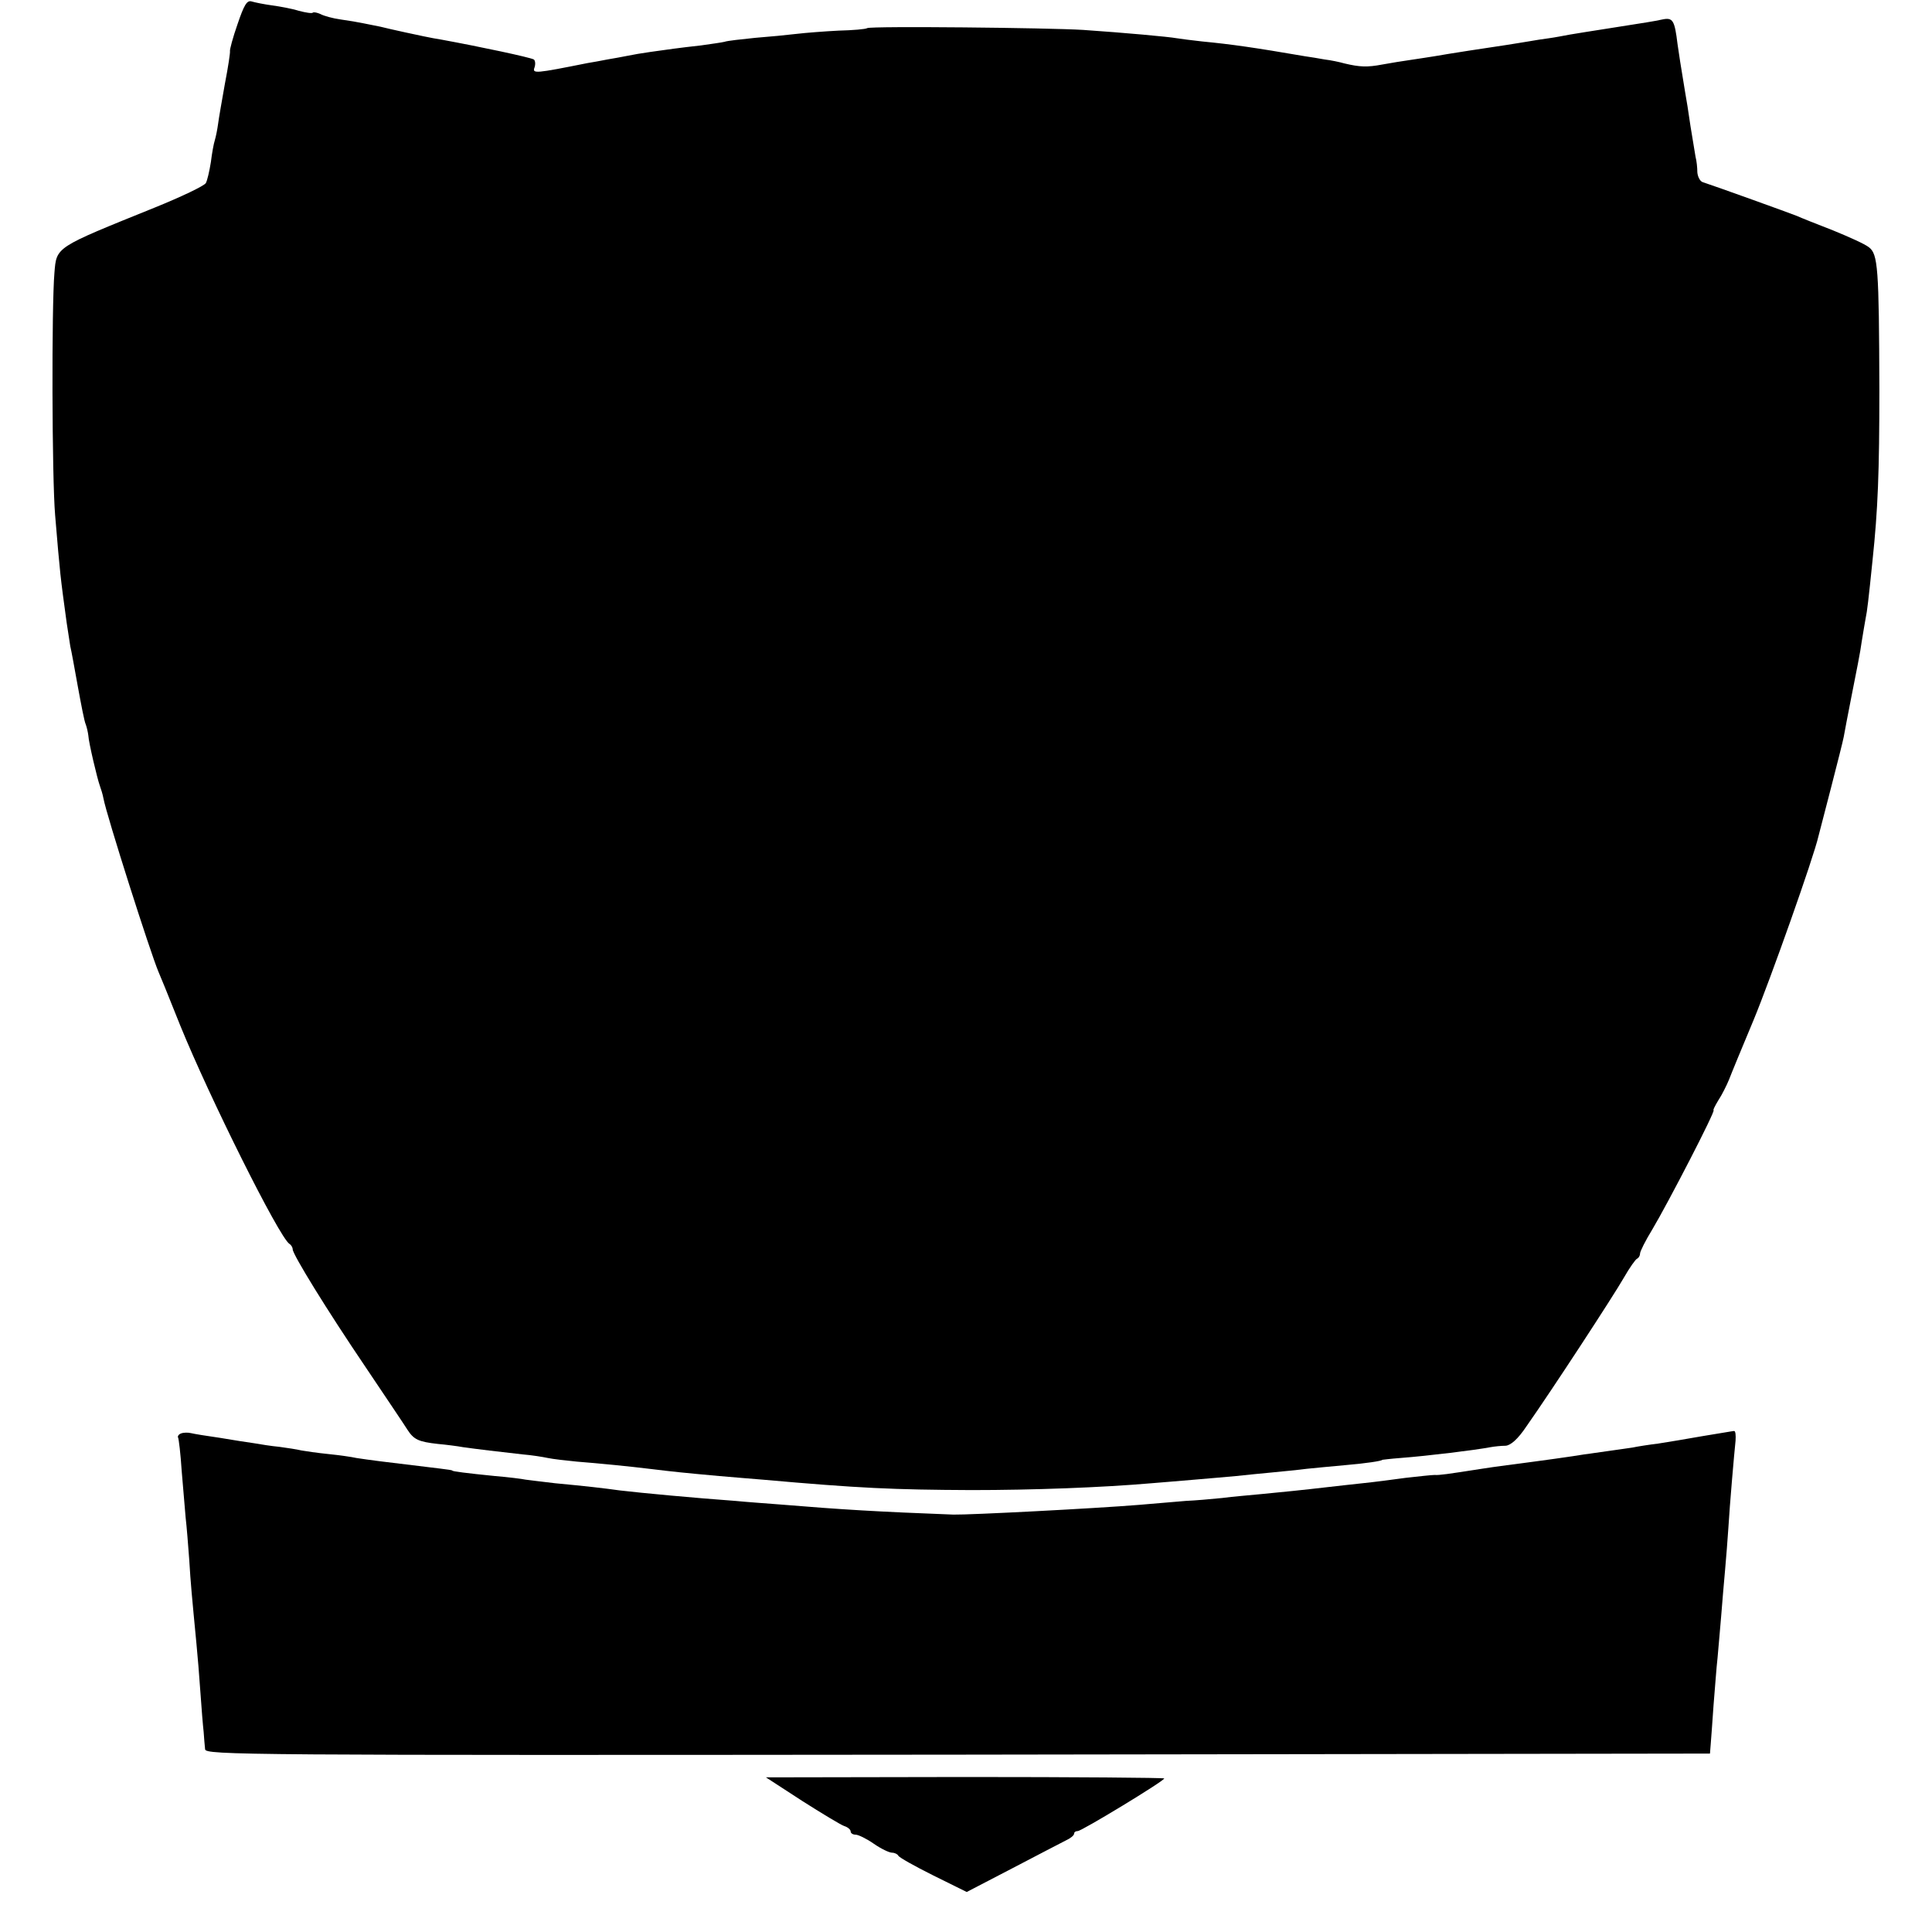
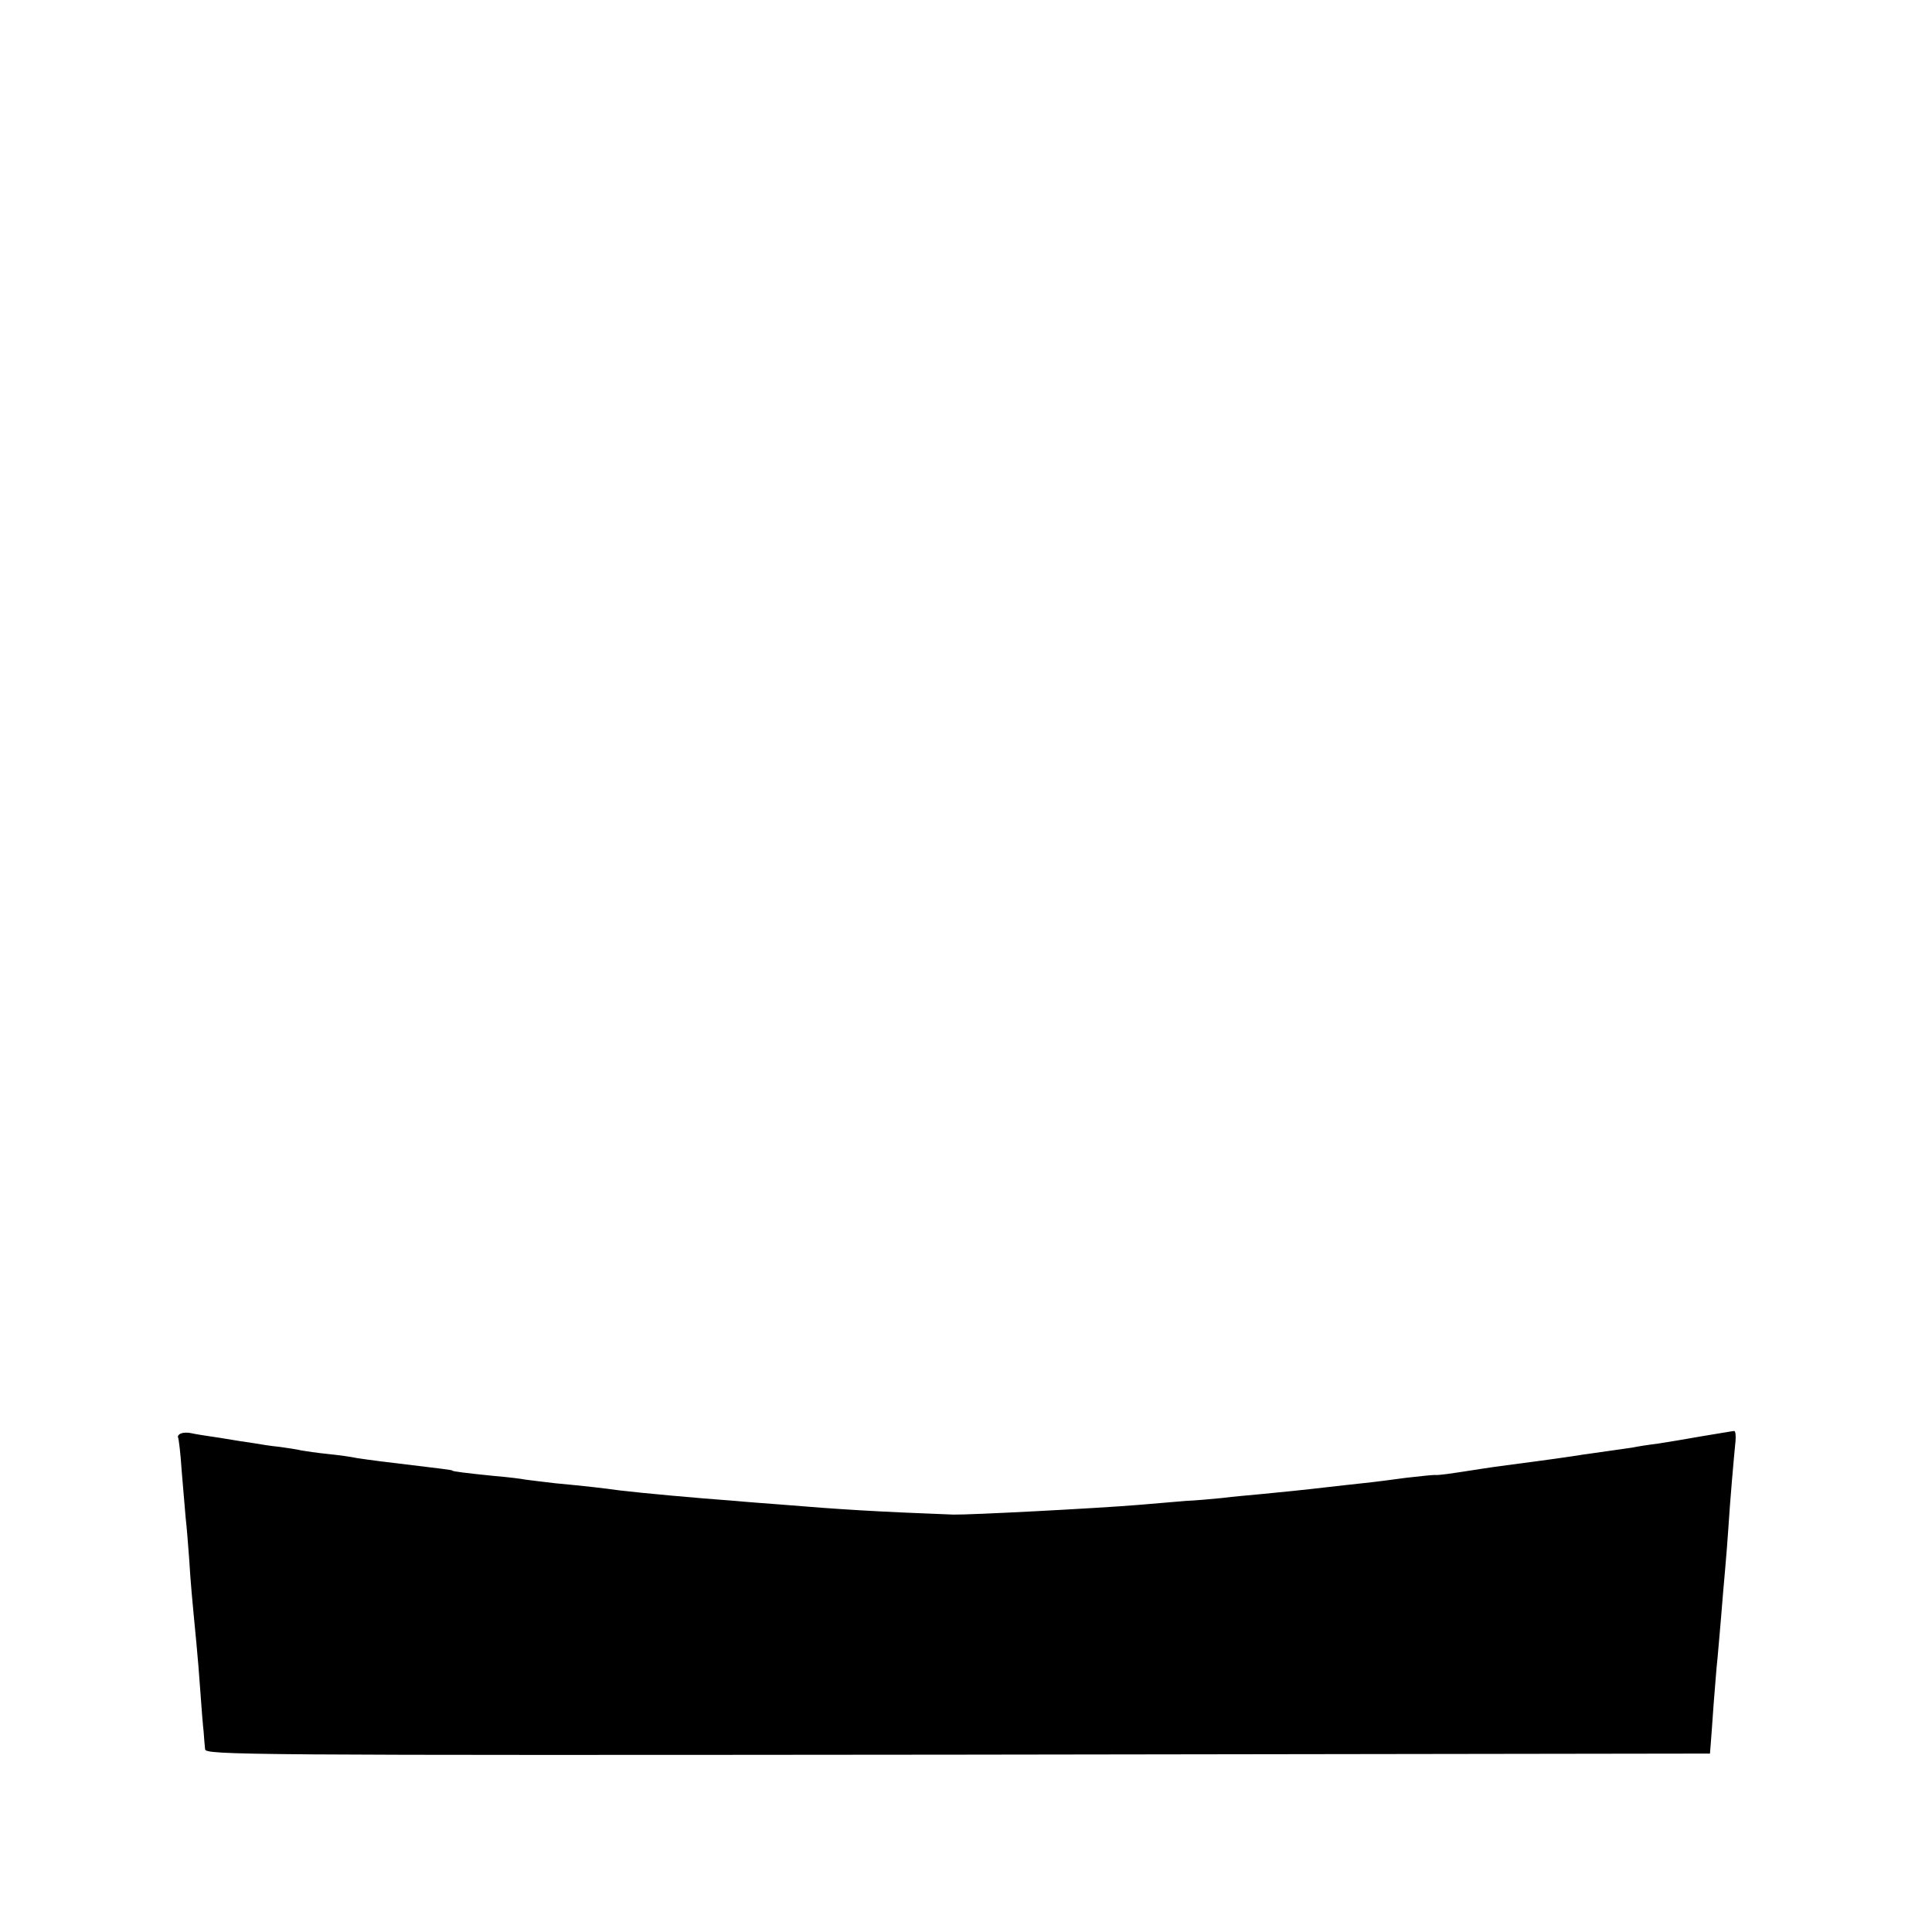
<svg xmlns="http://www.w3.org/2000/svg" version="1.0" width="536pt" height="536pt" viewBox="0 0 536 536" preserveAspectRatio="xMidYMid meet">
  <g transform="translate(0,536) scale(0.1,-0.1)" fill="#000000" stroke="none">
-     <path d="M659 5293 c-13 -37 -22 -71 -21 -75 1 -3 -5 -44 -14 -90 -8 -45 -17 -96 -19 -112 -2 -15 -6 -35 -9 -45 -3 -9 -8 -36 -11 -61 -4 -25 -10 -51 -14 -58 -5 -8 -68 -38 -142 -68 -277 -112 -272 -108 -278 -181 -8 -92 -7 -568 2 -673 14 -167 14 -166 32 -298 4 -24 8 -54 10 -65 3 -12 12 -62 21 -112 9 -49 18 -97 22 -105 3 -8 6 -22 7 -30 1 -20 25 -121 32 -140 3 -8 8 -24 10 -35 8 -45 131 -431 153 -482 11 -26 16 -38 60 -148 80 -197 274 -587 303 -606 5 -3 9 -10 9 -15 0 -14 94 -167 203 -328 55 -82 107 -159 115 -172 18 -28 31 -34 85 -40 22 -2 54 -6 70 -9 35 -5 102 -13 165 -20 25 -2 56 -7 70 -10 14 -3 50 -7 80 -10 63 -5 145 -13 210 -21 57 -7 86 -10 185 -19 44 -4 98 -8 120 -10 270 -24 363 -28 580 -29 171 0 361 7 500 19 28 2 82 7 120 10 39 3 90 8 115 10 25 3 70 7 100 10 30 3 73 7 95 10 22 2 69 7 105 10 60 5 105 12 105 15 0 0 23 3 50 5 78 6 208 22 250 30 11 2 30 4 42 4 14 1 34 18 58 54 71 101 242 363 270 412 16 28 33 52 37 53 4 2 8 8 8 14 0 6 15 36 34 67 43 72 177 331 170 331 -2 0 4 12 13 27 10 15 23 41 30 58 6 16 37 91 68 165 46 111 167 452 180 510 2 8 18 69 35 135 17 66 33 129 35 140 2 11 12 65 23 120 11 55 24 120 27 145 4 25 9 54 11 65 4 18 8 52 19 160 15 141 19 246 19 475 -1 338 -4 375 -29 394 -11 9 -56 29 -100 47 -44 17 -89 35 -100 40 -17 7 -228 83 -262 94 -7 3 -13 15 -14 27 0 13 -2 32 -5 43 -2 11 -8 49 -14 85 -5 36 -12 79 -15 95 -13 79 -16 98 -21 133 -8 66 -13 74 -42 68 -28 -6 -37 -7 -157 -26 -38 -6 -83 -13 -100 -16 -16 -3 -42 -8 -57 -10 -16 -2 -41 -6 -58 -9 -16 -3 -45 -7 -62 -10 -42 -6 -165 -25 -198 -31 -14 -2 -43 -7 -65 -10 -22 -3 -58 -9 -80 -13 -42 -8 -63 -7 -105 3 -14 4 -38 9 -55 11 -16 3 -41 7 -55 9 -140 24 -202 33 -285 41 -27 3 -59 7 -71 9 -22 4 -142 15 -259 23 -97 6 -588 11 -599 5 -4 -3 -40 -6 -80 -7 -39 -2 -91 -6 -116 -9 -25 -3 -76 -8 -115 -11 -38 -4 -77 -8 -85 -11 -8 -2 -37 -6 -65 -10 -27 -3 -61 -7 -75 -9 -14 -2 -43 -6 -65 -9 -22 -3 -51 -8 -65 -11 -14 -3 -38 -7 -55 -10 -16 -3 -41 -8 -55 -10 -145 -29 -154 -30 -147 -12 3 9 2 19 -2 22 -11 6 -147 35 -256 55 -27 4 -72 14 -100 20 -27 6 -59 13 -70 16 -11 2 -31 6 -45 9 -14 3 -43 8 -65 11 -22 3 -47 10 -56 15 -9 4 -18 6 -21 4 -2 -3 -20 0 -39 5 -19 6 -52 12 -74 15 -22 3 -47 8 -57 11 -13 4 -21 -10 -39 -63z" />
    <path d="M502 1383 c-6 -2 -10 -8 -8 -11 2 -4 7 -45 10 -92 4 -47 9 -105 11 -130 3 -25 7 -77 10 -117 4 -67 7 -97 20 -233 3 -30 8 -91 11 -135 3 -44 7 -93 9 -110 1 -16 3 -38 4 -48 1 -16 100 -17 2088 -15 l2087 3 2 25 c1 14 5 63 8 110 4 47 8 105 11 130 2 25 7 77 10 115 3 39 8 97 11 130 3 33 7 85 9 115 4 67 16 205 20 243 1 15 0 27 -4 27 -3 0 -42 -7 -86 -14 -44 -8 -100 -17 -125 -21 -25 -3 -57 -8 -71 -11 -15 -2 -47 -7 -70 -10 -24 -3 -53 -8 -64 -9 -29 -5 -114 -17 -215 -30 -25 -3 -56 -8 -70 -10 -96 -15 -117 -18 -130 -17 -8 0 -44 -4 -80 -8 -36 -5 -90 -12 -120 -15 -30 -3 -71 -8 -90 -10 -77 -9 -138 -15 -190 -20 -30 -3 -80 -7 -110 -11 -30 -3 -75 -7 -100 -8 -25 -2 -83 -7 -130 -11 -122 -10 -470 -28 -515 -27 -211 8 -311 14 -480 28 -38 3 -95 7 -125 10 -111 8 -261 22 -320 29 -43 6 -94 12 -180 20 -36 4 -73 9 -82 10 -9 2 -48 7 -85 10 -80 8 -118 13 -118 15 0 2 -20 4 -201 26 -23 3 -53 7 -65 9 -13 3 -48 8 -78 11 -30 3 -64 8 -75 10 -12 3 -39 7 -61 10 -22 2 -53 7 -70 10 -16 2 -59 9 -95 15 -36 5 -72 11 -80 13 -8 2 -21 2 -28 -1z" />
-     <path d="M2225 364 c55 -35 108 -67 117 -70 10 -3 18 -10 18 -15 0 -5 6 -9 14 -9 7 0 30 -11 50 -25 20 -14 43 -25 51 -25 7 0 15 -4 17 -8 2 -5 45 -29 97 -55 l93 -46 127 66 c69 36 136 71 148 77 13 6 23 14 23 19 0 4 4 7 10 7 11 0 240 139 240 146 0 2 -249 4 -552 4 l-553 -1 100 -65z" />
  </g>
</svg>